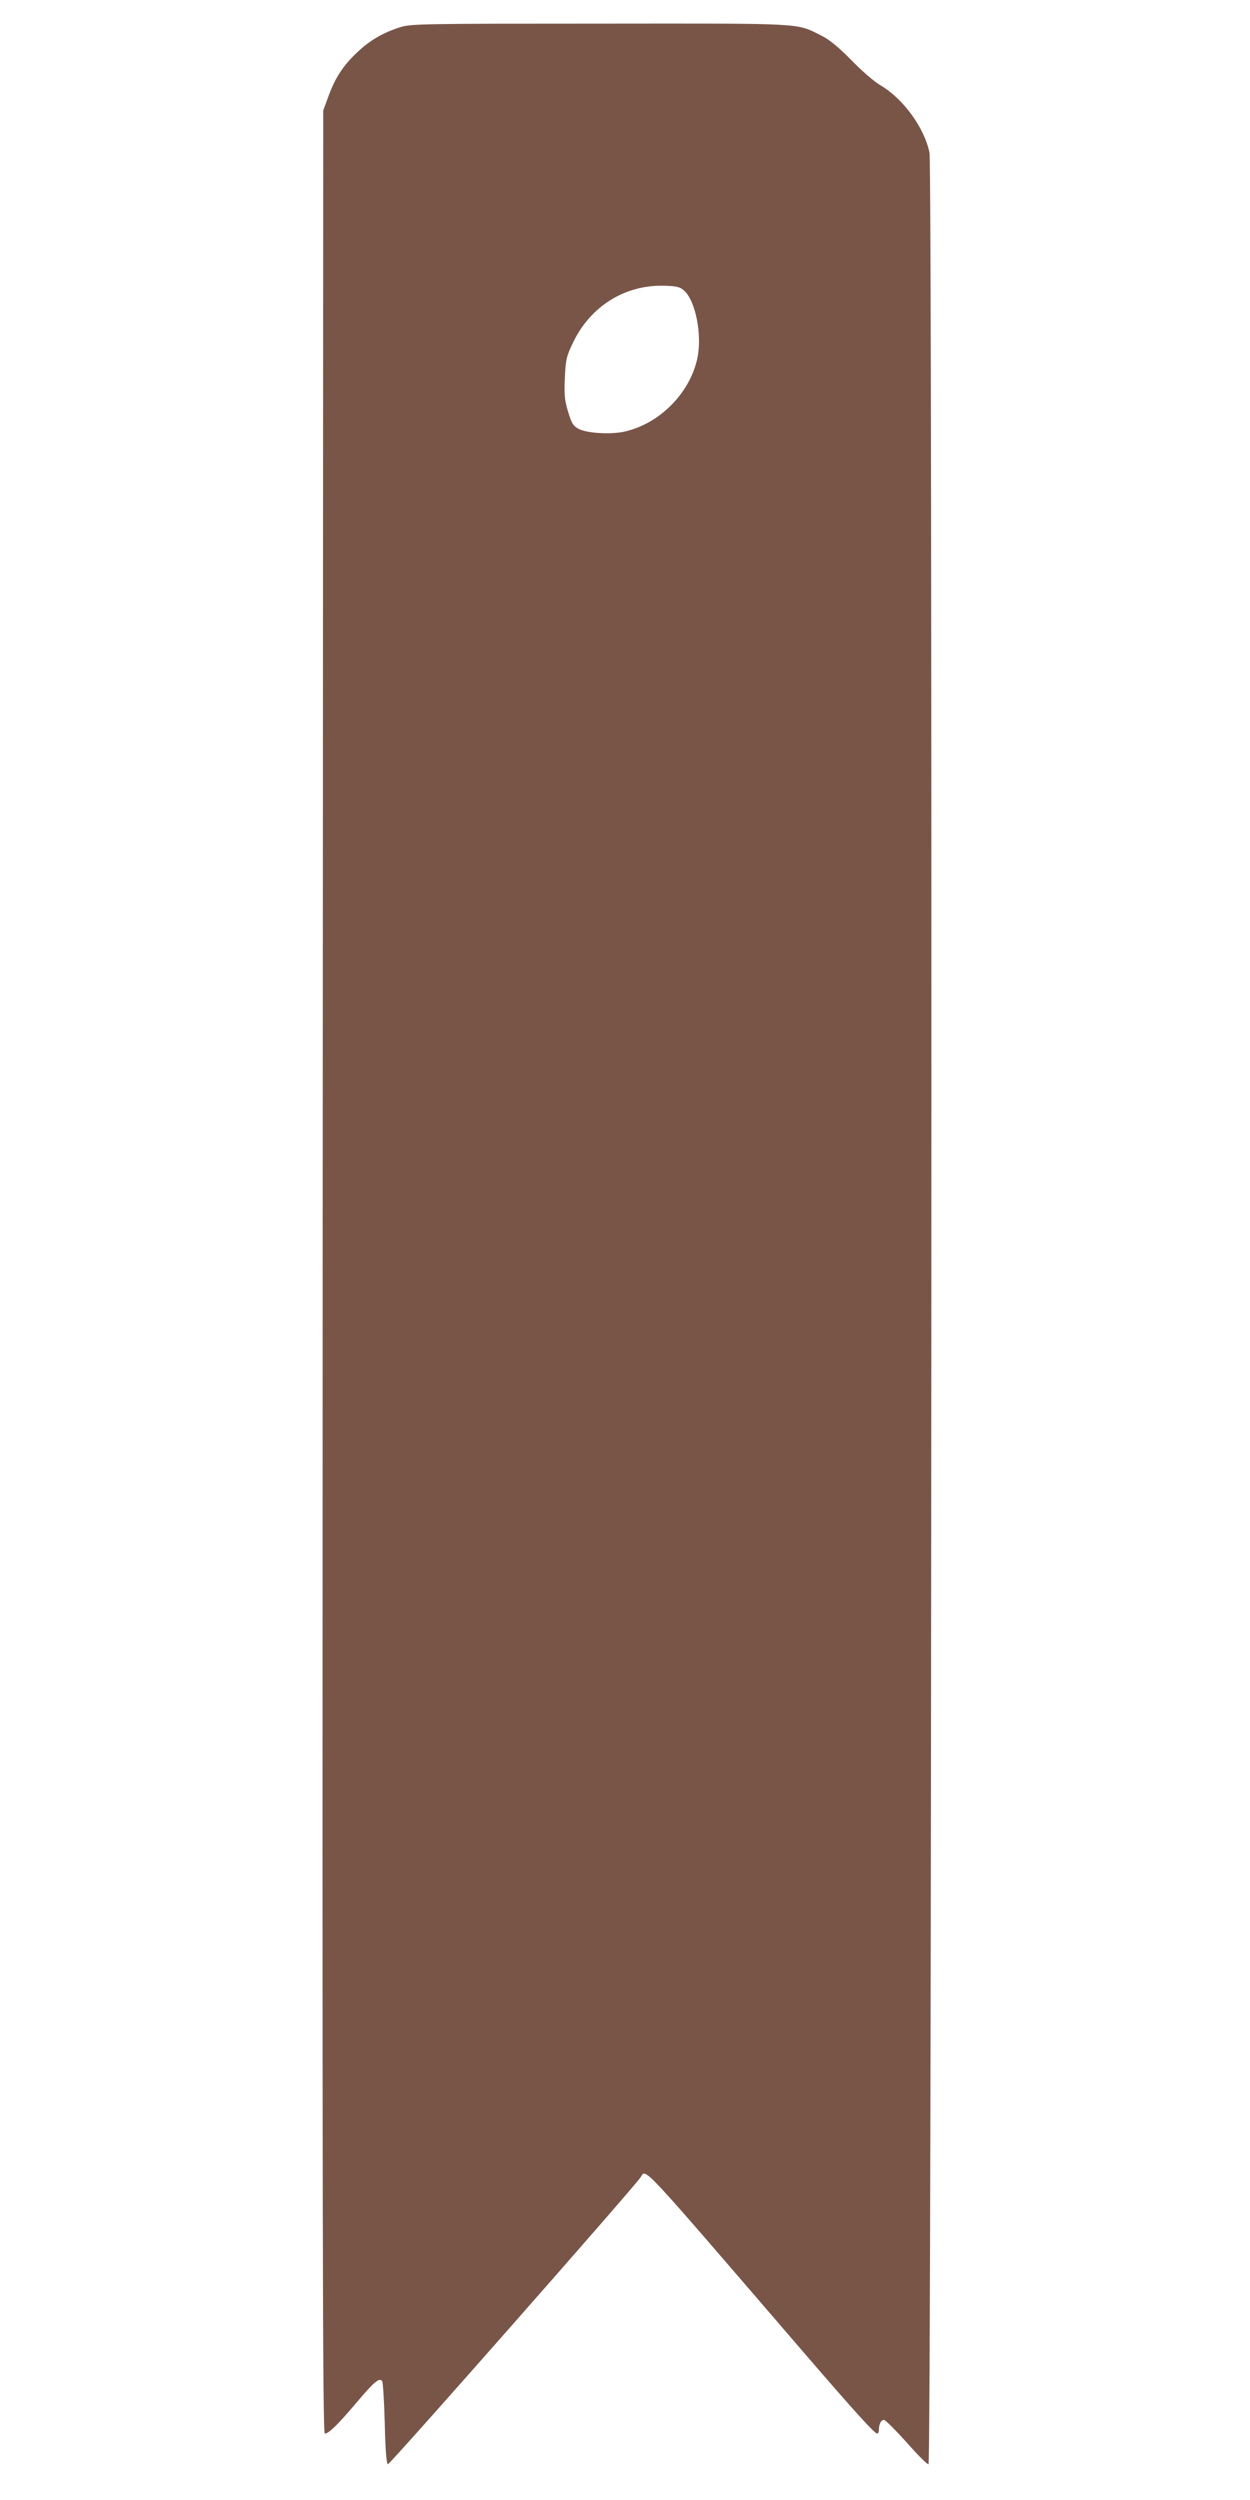
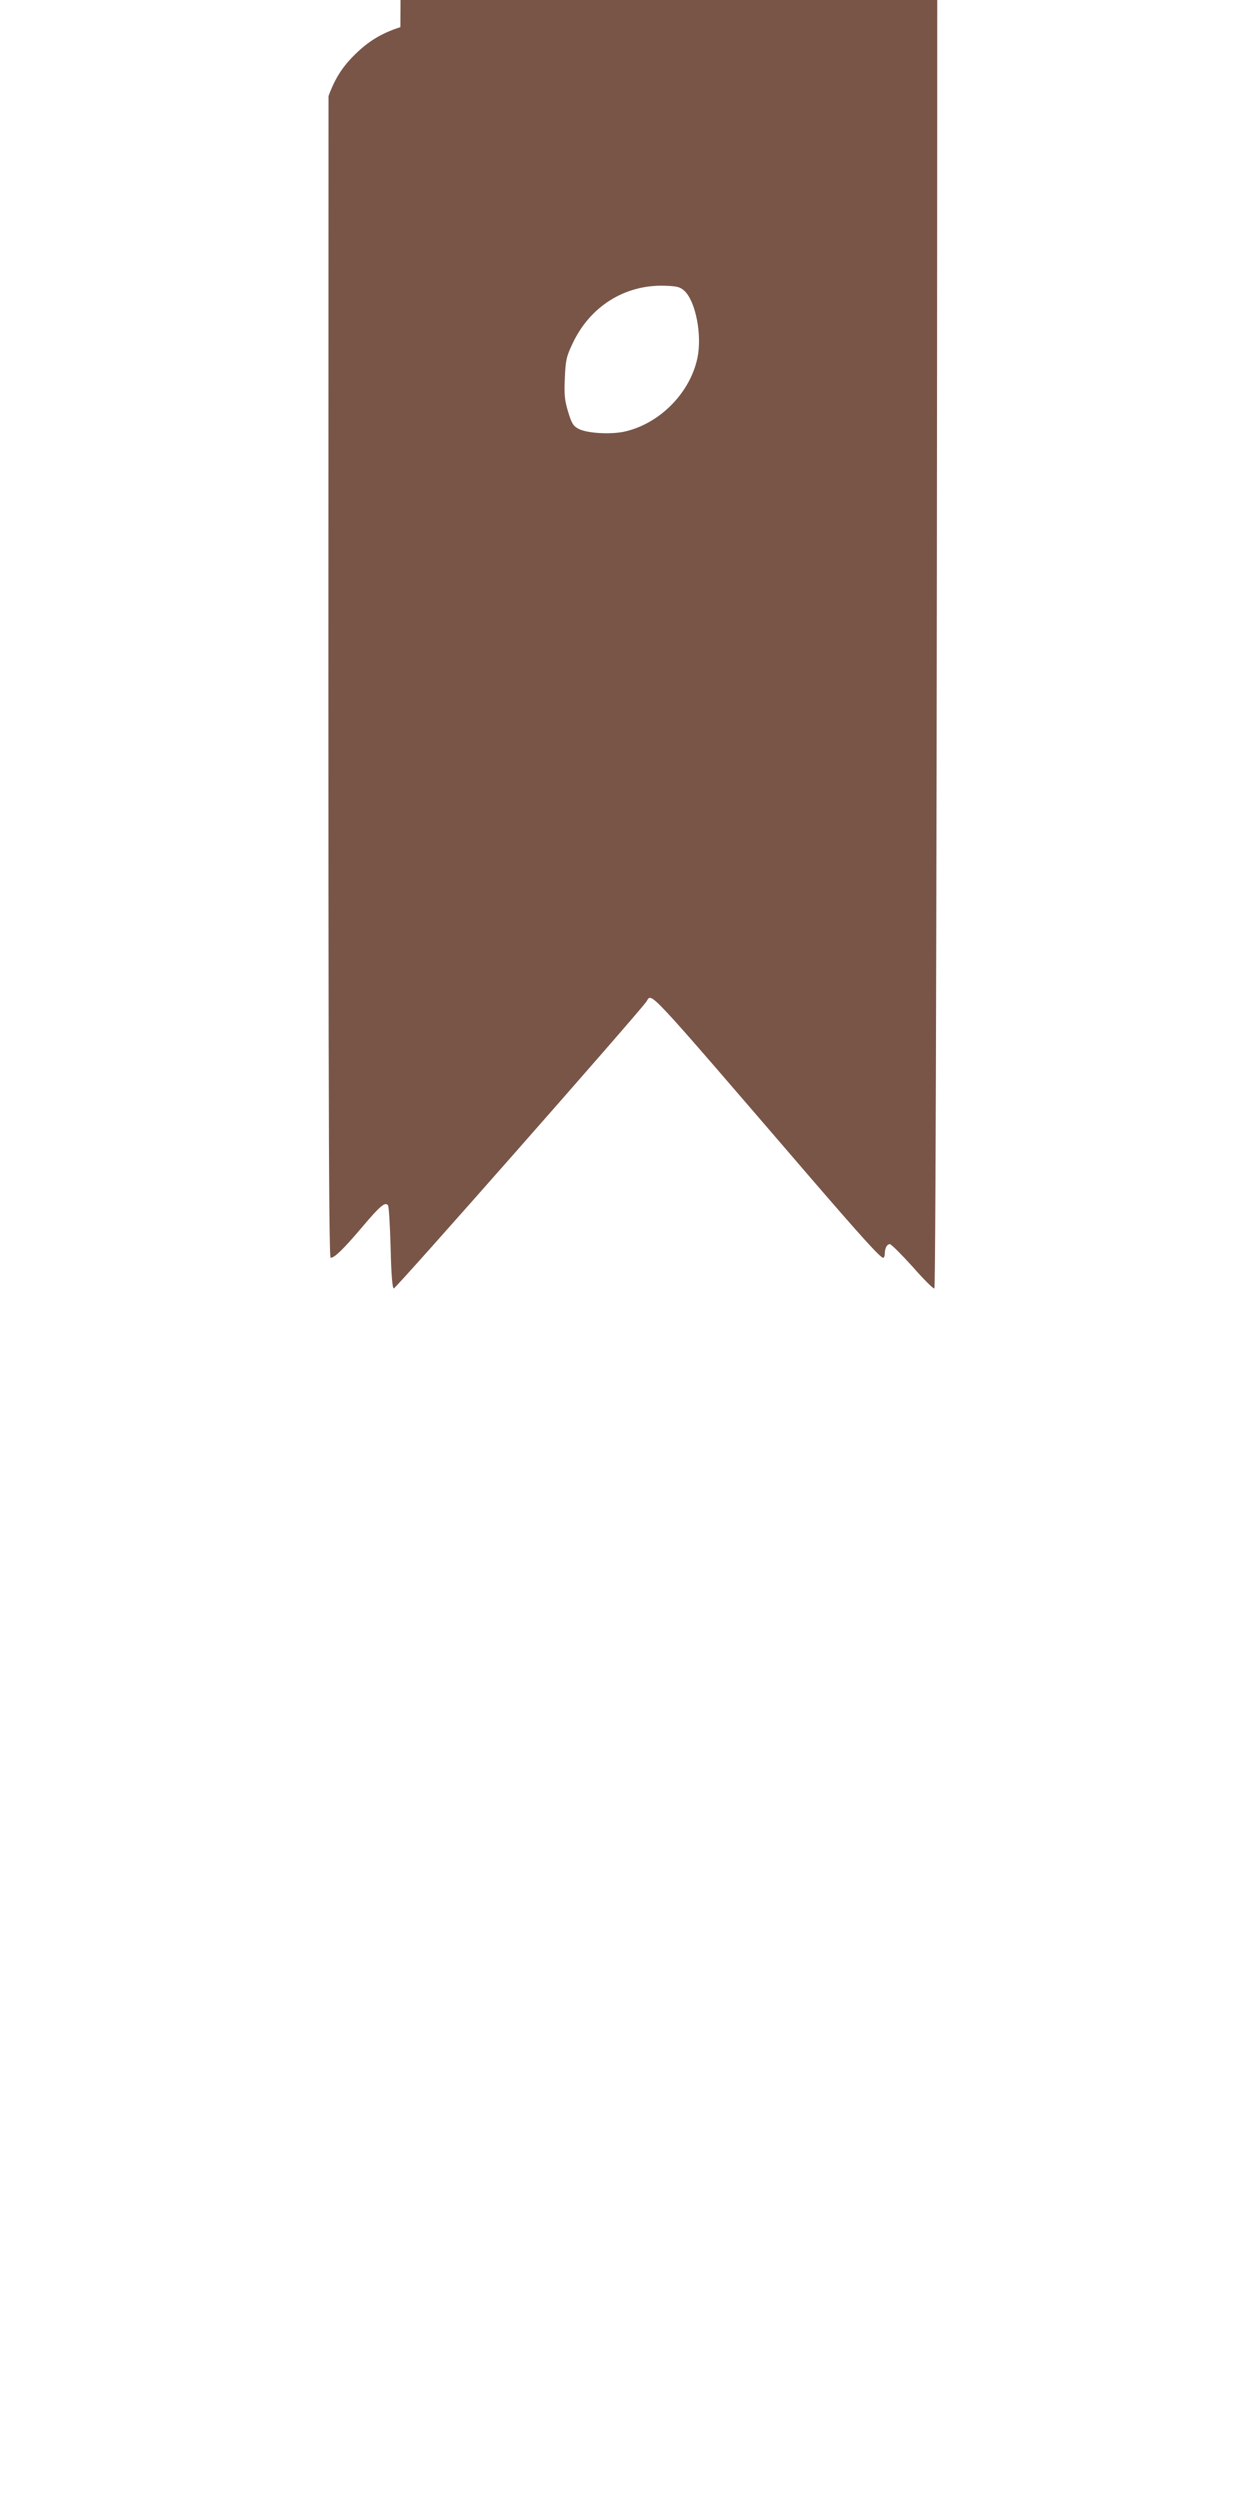
<svg xmlns="http://www.w3.org/2000/svg" version="1.0" width="640pt" height="1280pt" viewBox="0 0 640 1280" preserveAspectRatio="xMidYMid meet">
  <g transform="translate(0,1280) scale(0.1,-0.1)" fill="#795548" stroke="none">
-     <path d="M2050 12661 c-88 -28 -154 -66 -218 -126 -73 -68 -115 -131 -150 -227 l-27 -73 -3 -5947 c-2 -4864 0 -5948 11 -5948 20 0 67 46 161 157 92 109 119 132 133 111 4 -7 10 -105 13 -217 3 -137 9 -206 16 -208 9 -3 1239 1394 1293 1468 32 44 -26 106 845 -906 262 -304 354 -405 368 -405 4 0 8 9 8 19 0 30 11 51 26 51 7 0 59 -52 116 -115 56 -64 106 -114 112 -112 16 5 21 11760 5 11835 -26 129 -137 280 -254 347 -27 16 -93 72 -145 126 -67 68 -113 106 -155 127 -131 65 -71 62 -1134 61 -898 0 -970 -1 -1021 -18z m1454 -1350 c58 -54 91 -226 67 -343 -38 -182 -197 -341 -379 -379 -71 -14 -187 -7 -229 15 -27 14 -36 27 -54 87 -18 59 -21 88 -17 174 4 92 8 110 41 179 89 188 267 299 469 293 65 -2 80 -6 102 -26z" />
+     <path d="M2050 12661 c-88 -28 -154 -66 -218 -126 -73 -68 -115 -131 -150 -227 c-2 -4864 0 -5948 11 -5948 20 0 67 46 161 157 92 109 119 132 133 111 4 -7 10 -105 13 -217 3 -137 9 -206 16 -208 9 -3 1239 1394 1293 1468 32 44 -26 106 845 -906 262 -304 354 -405 368 -405 4 0 8 9 8 19 0 30 11 51 26 51 7 0 59 -52 116 -115 56 -64 106 -114 112 -112 16 5 21 11760 5 11835 -26 129 -137 280 -254 347 -27 16 -93 72 -145 126 -67 68 -113 106 -155 127 -131 65 -71 62 -1134 61 -898 0 -970 -1 -1021 -18z m1454 -1350 c58 -54 91 -226 67 -343 -38 -182 -197 -341 -379 -379 -71 -14 -187 -7 -229 15 -27 14 -36 27 -54 87 -18 59 -21 88 -17 174 4 92 8 110 41 179 89 188 267 299 469 293 65 -2 80 -6 102 -26z" />
  </g>
</svg>